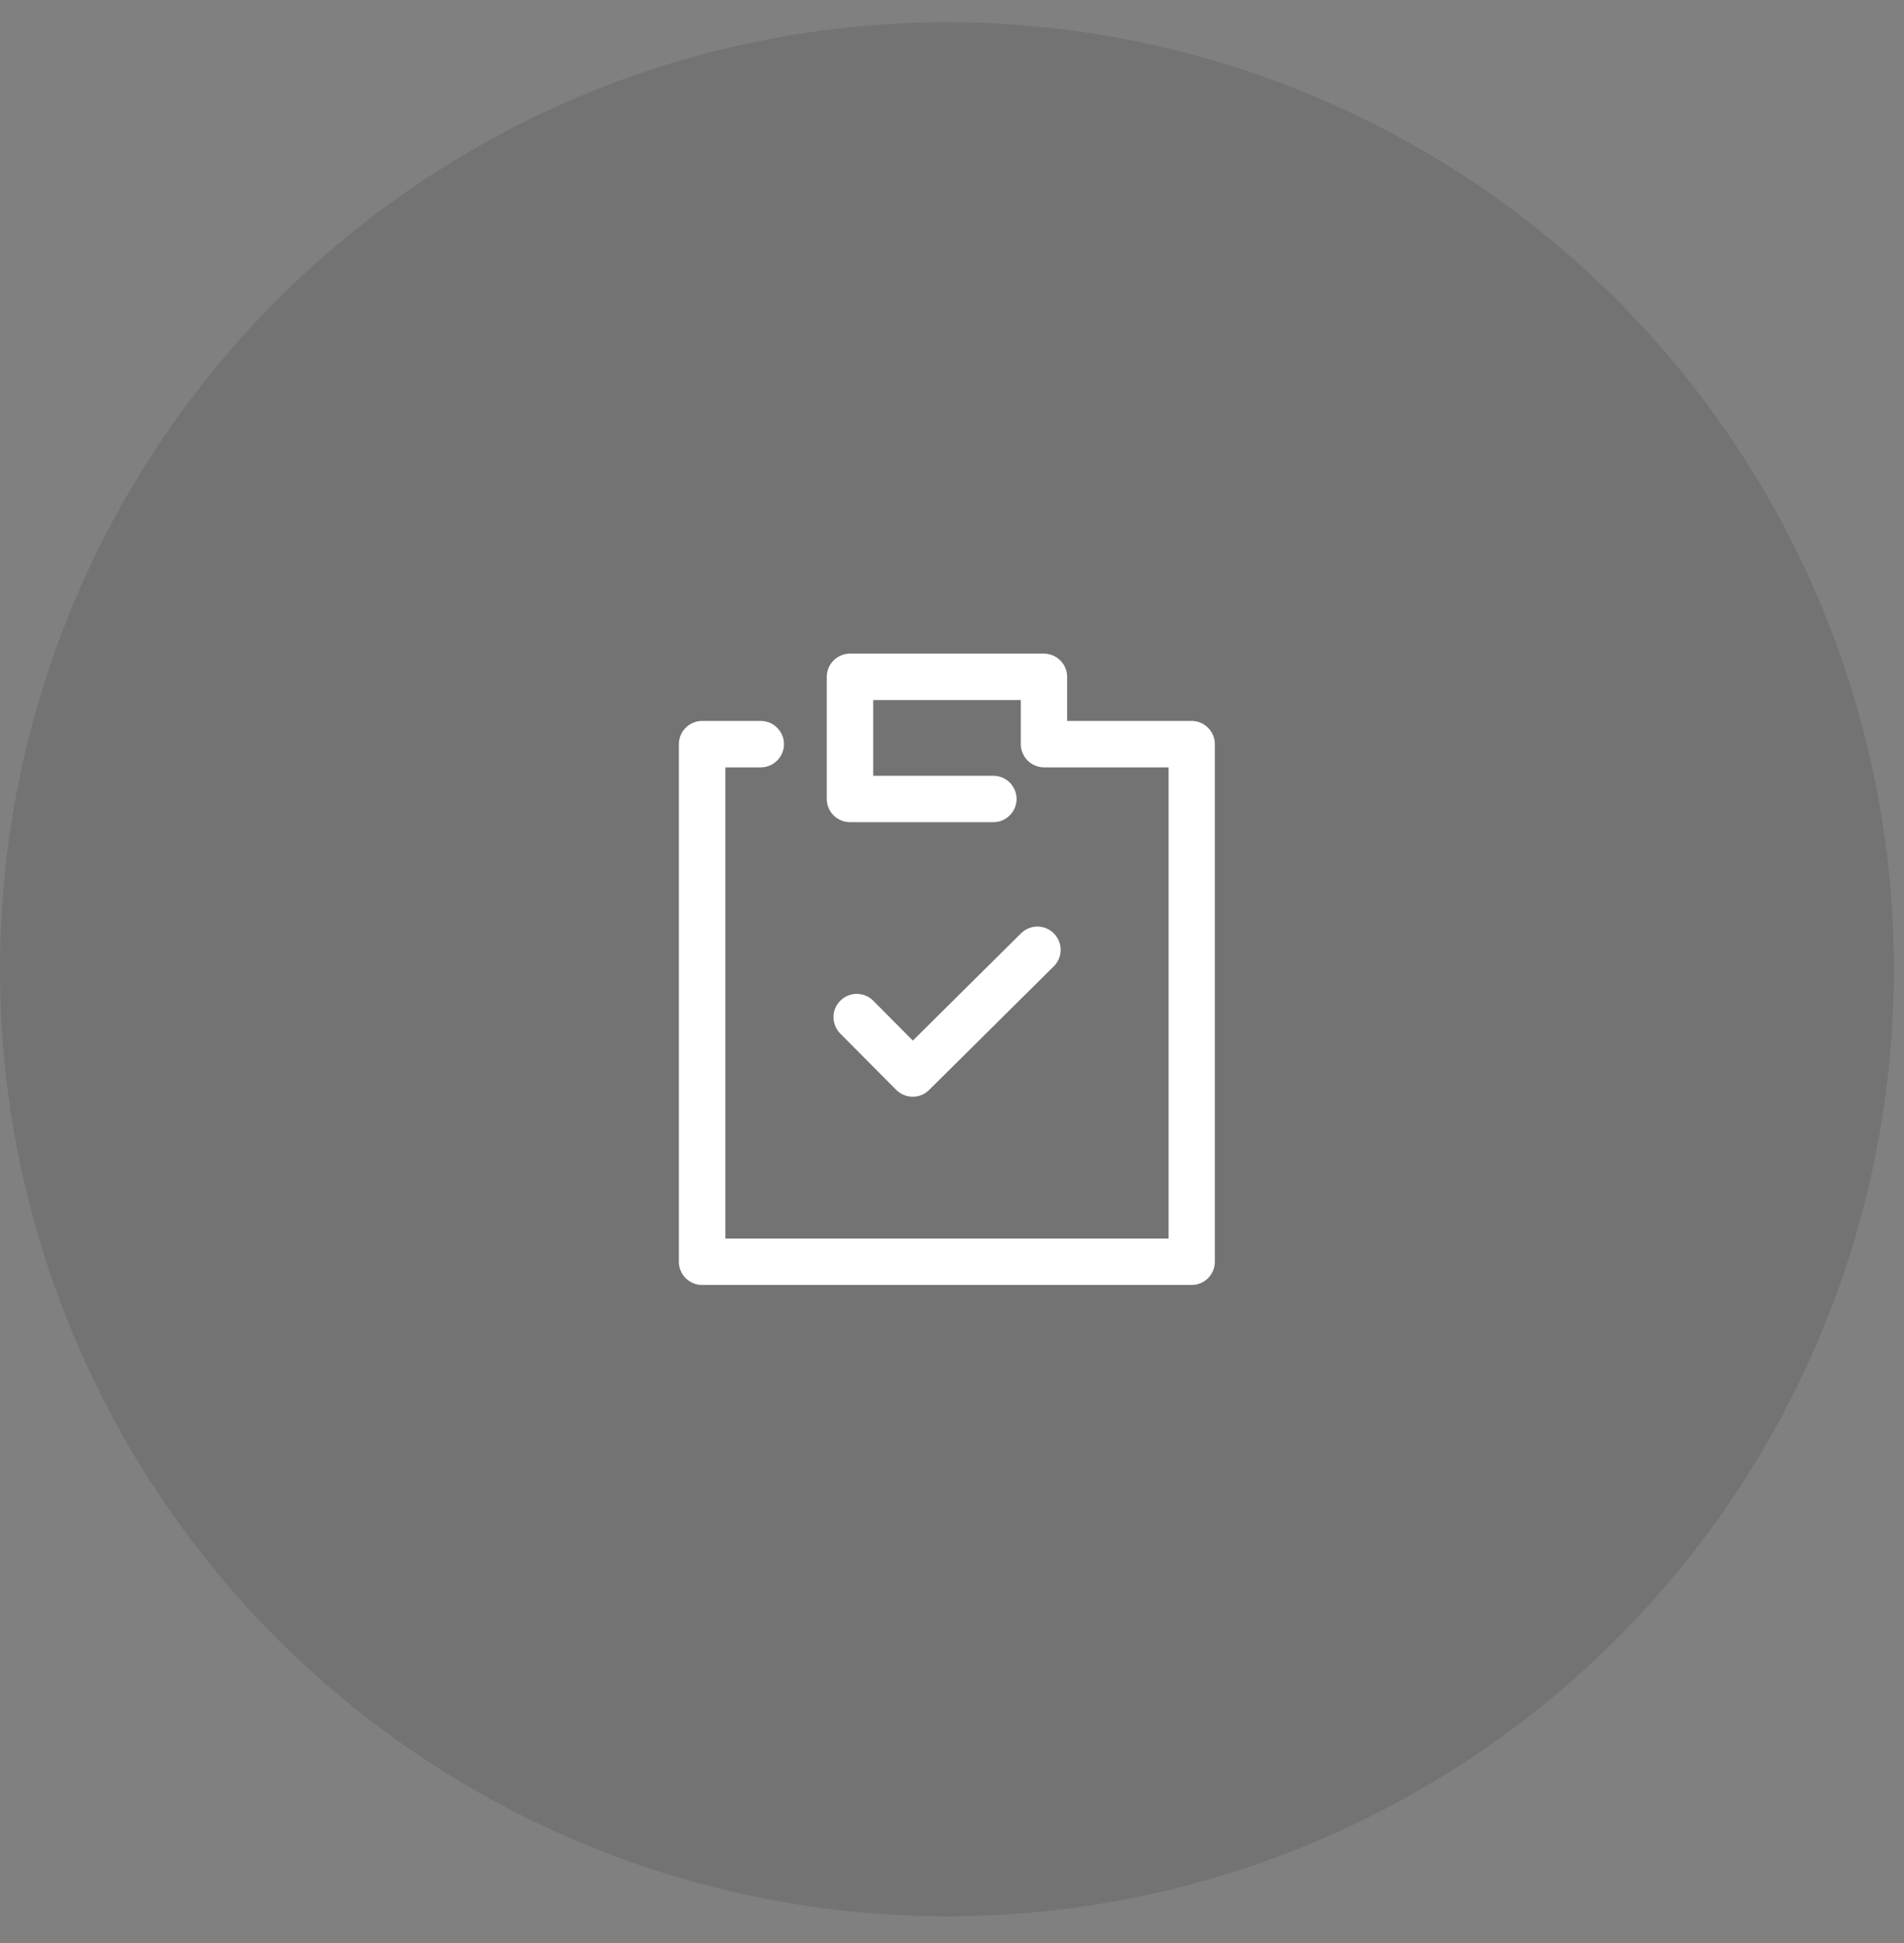
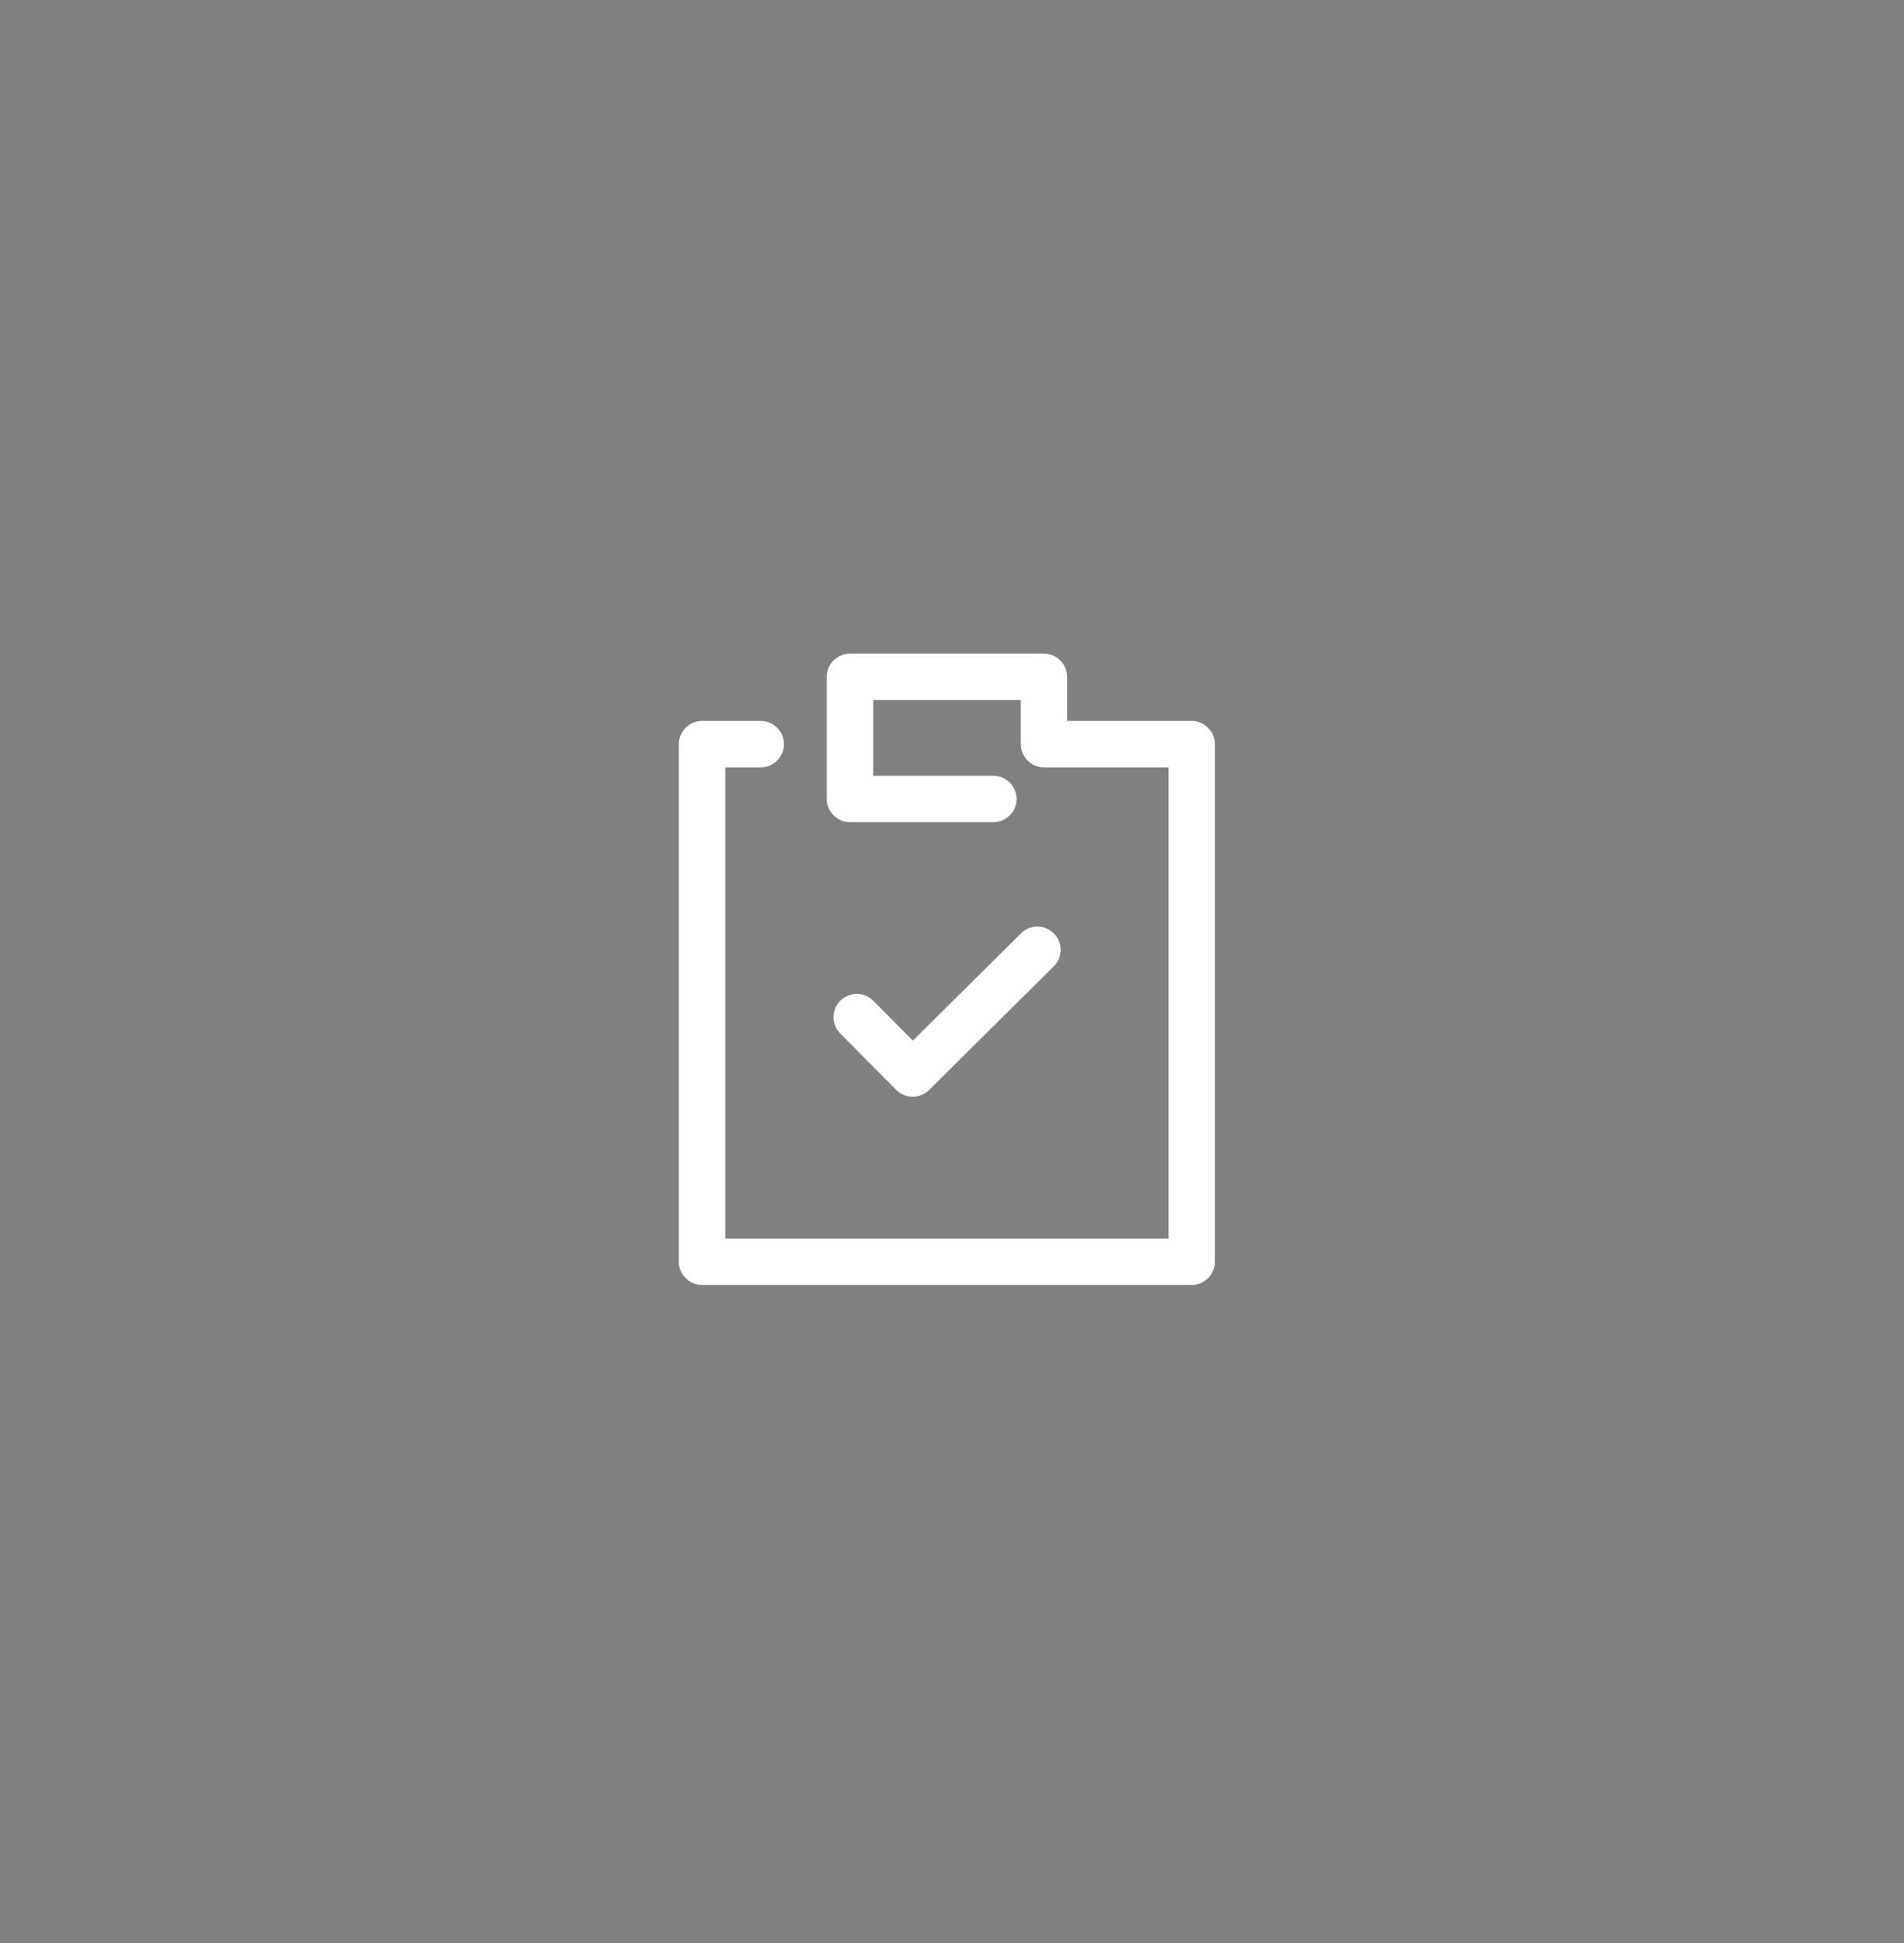
<svg xmlns="http://www.w3.org/2000/svg" width="49" height="50" viewBox="0 0 49 50" fill="none">
  <rect x="0" y="0" width="49" height="50" fill="#808080" stroke="none" />
-   <circle opacity="0.3" cx="24.37" cy="24.943" r="24.37" fill="#555555" />
  <g clip-path="url(#clip0)">
    <path d="M30.668 18.552H27.463V17.418C27.463 17.089 27.194 16.82 26.865 16.82H21.875C21.546 16.82 21.277 17.089 21.277 17.418V20.56C21.277 20.889 21.546 21.157 21.875 21.157H25.565C25.893 21.157 26.162 20.889 26.162 20.56C26.162 20.232 25.893 19.963 25.565 19.963H22.472V18.015H26.271V19.15C26.271 19.478 26.54 19.747 26.869 19.747H30.074V31.872H18.666V19.747H19.578C19.907 19.747 20.176 19.478 20.176 19.15C20.176 18.821 19.907 18.552 19.578 18.552H18.069C17.74 18.552 17.471 18.821 17.471 19.15V32.47C17.471 32.798 17.74 33.067 18.069 33.067H30.668C30.997 33.067 31.265 32.798 31.265 32.47V19.15C31.265 18.821 30.997 18.552 30.668 18.552Z" fill="white" />
    <path d="M27.122 24.021C26.89 23.785 26.512 23.785 26.276 24.018L23.492 26.778L22.474 25.753C22.241 25.517 21.863 25.517 21.627 25.75C21.392 25.982 21.392 26.36 21.624 26.596L23.064 28.046C23.18 28.162 23.333 28.222 23.489 28.222C23.642 28.222 23.794 28.166 23.91 28.049L27.119 24.867C27.355 24.635 27.355 24.256 27.122 24.021Z" fill="white" />
  </g>
  <defs>
    <clipPath id="clip0">
      <rect width="16.247" height="16.247" fill="white" transform="translate(16.247 16.82)" />
    </clipPath>
  </defs>
</svg>